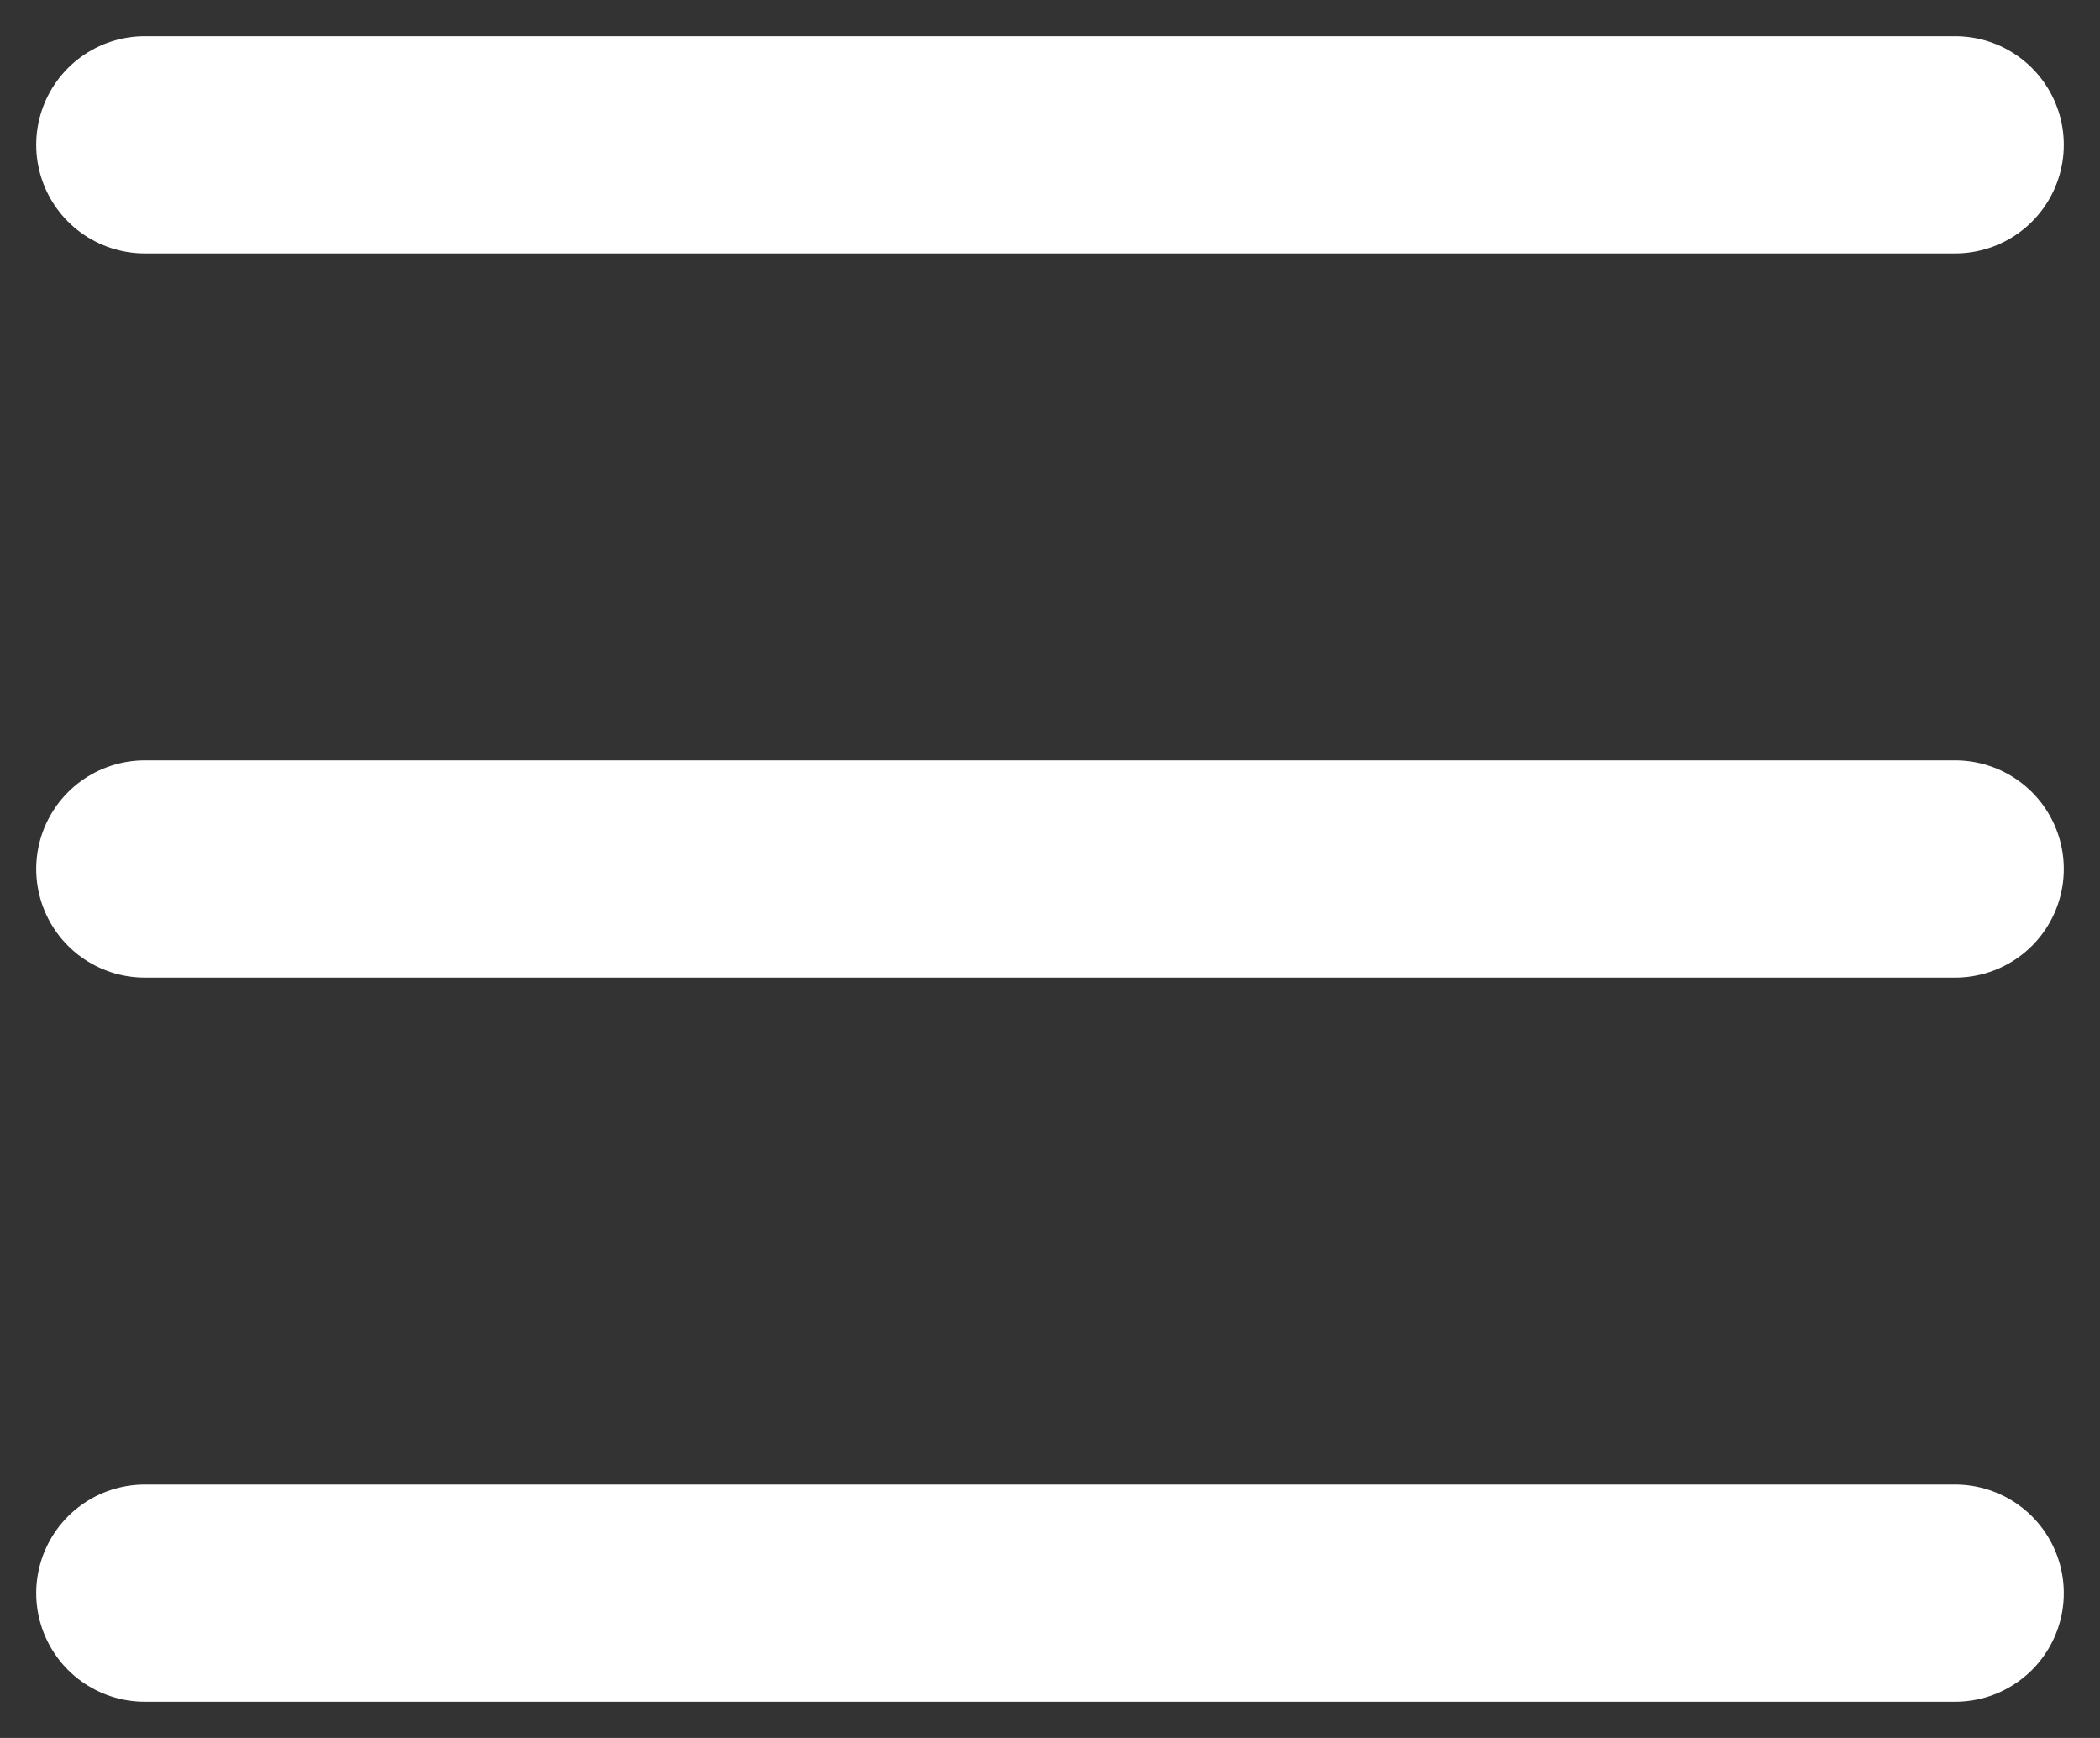
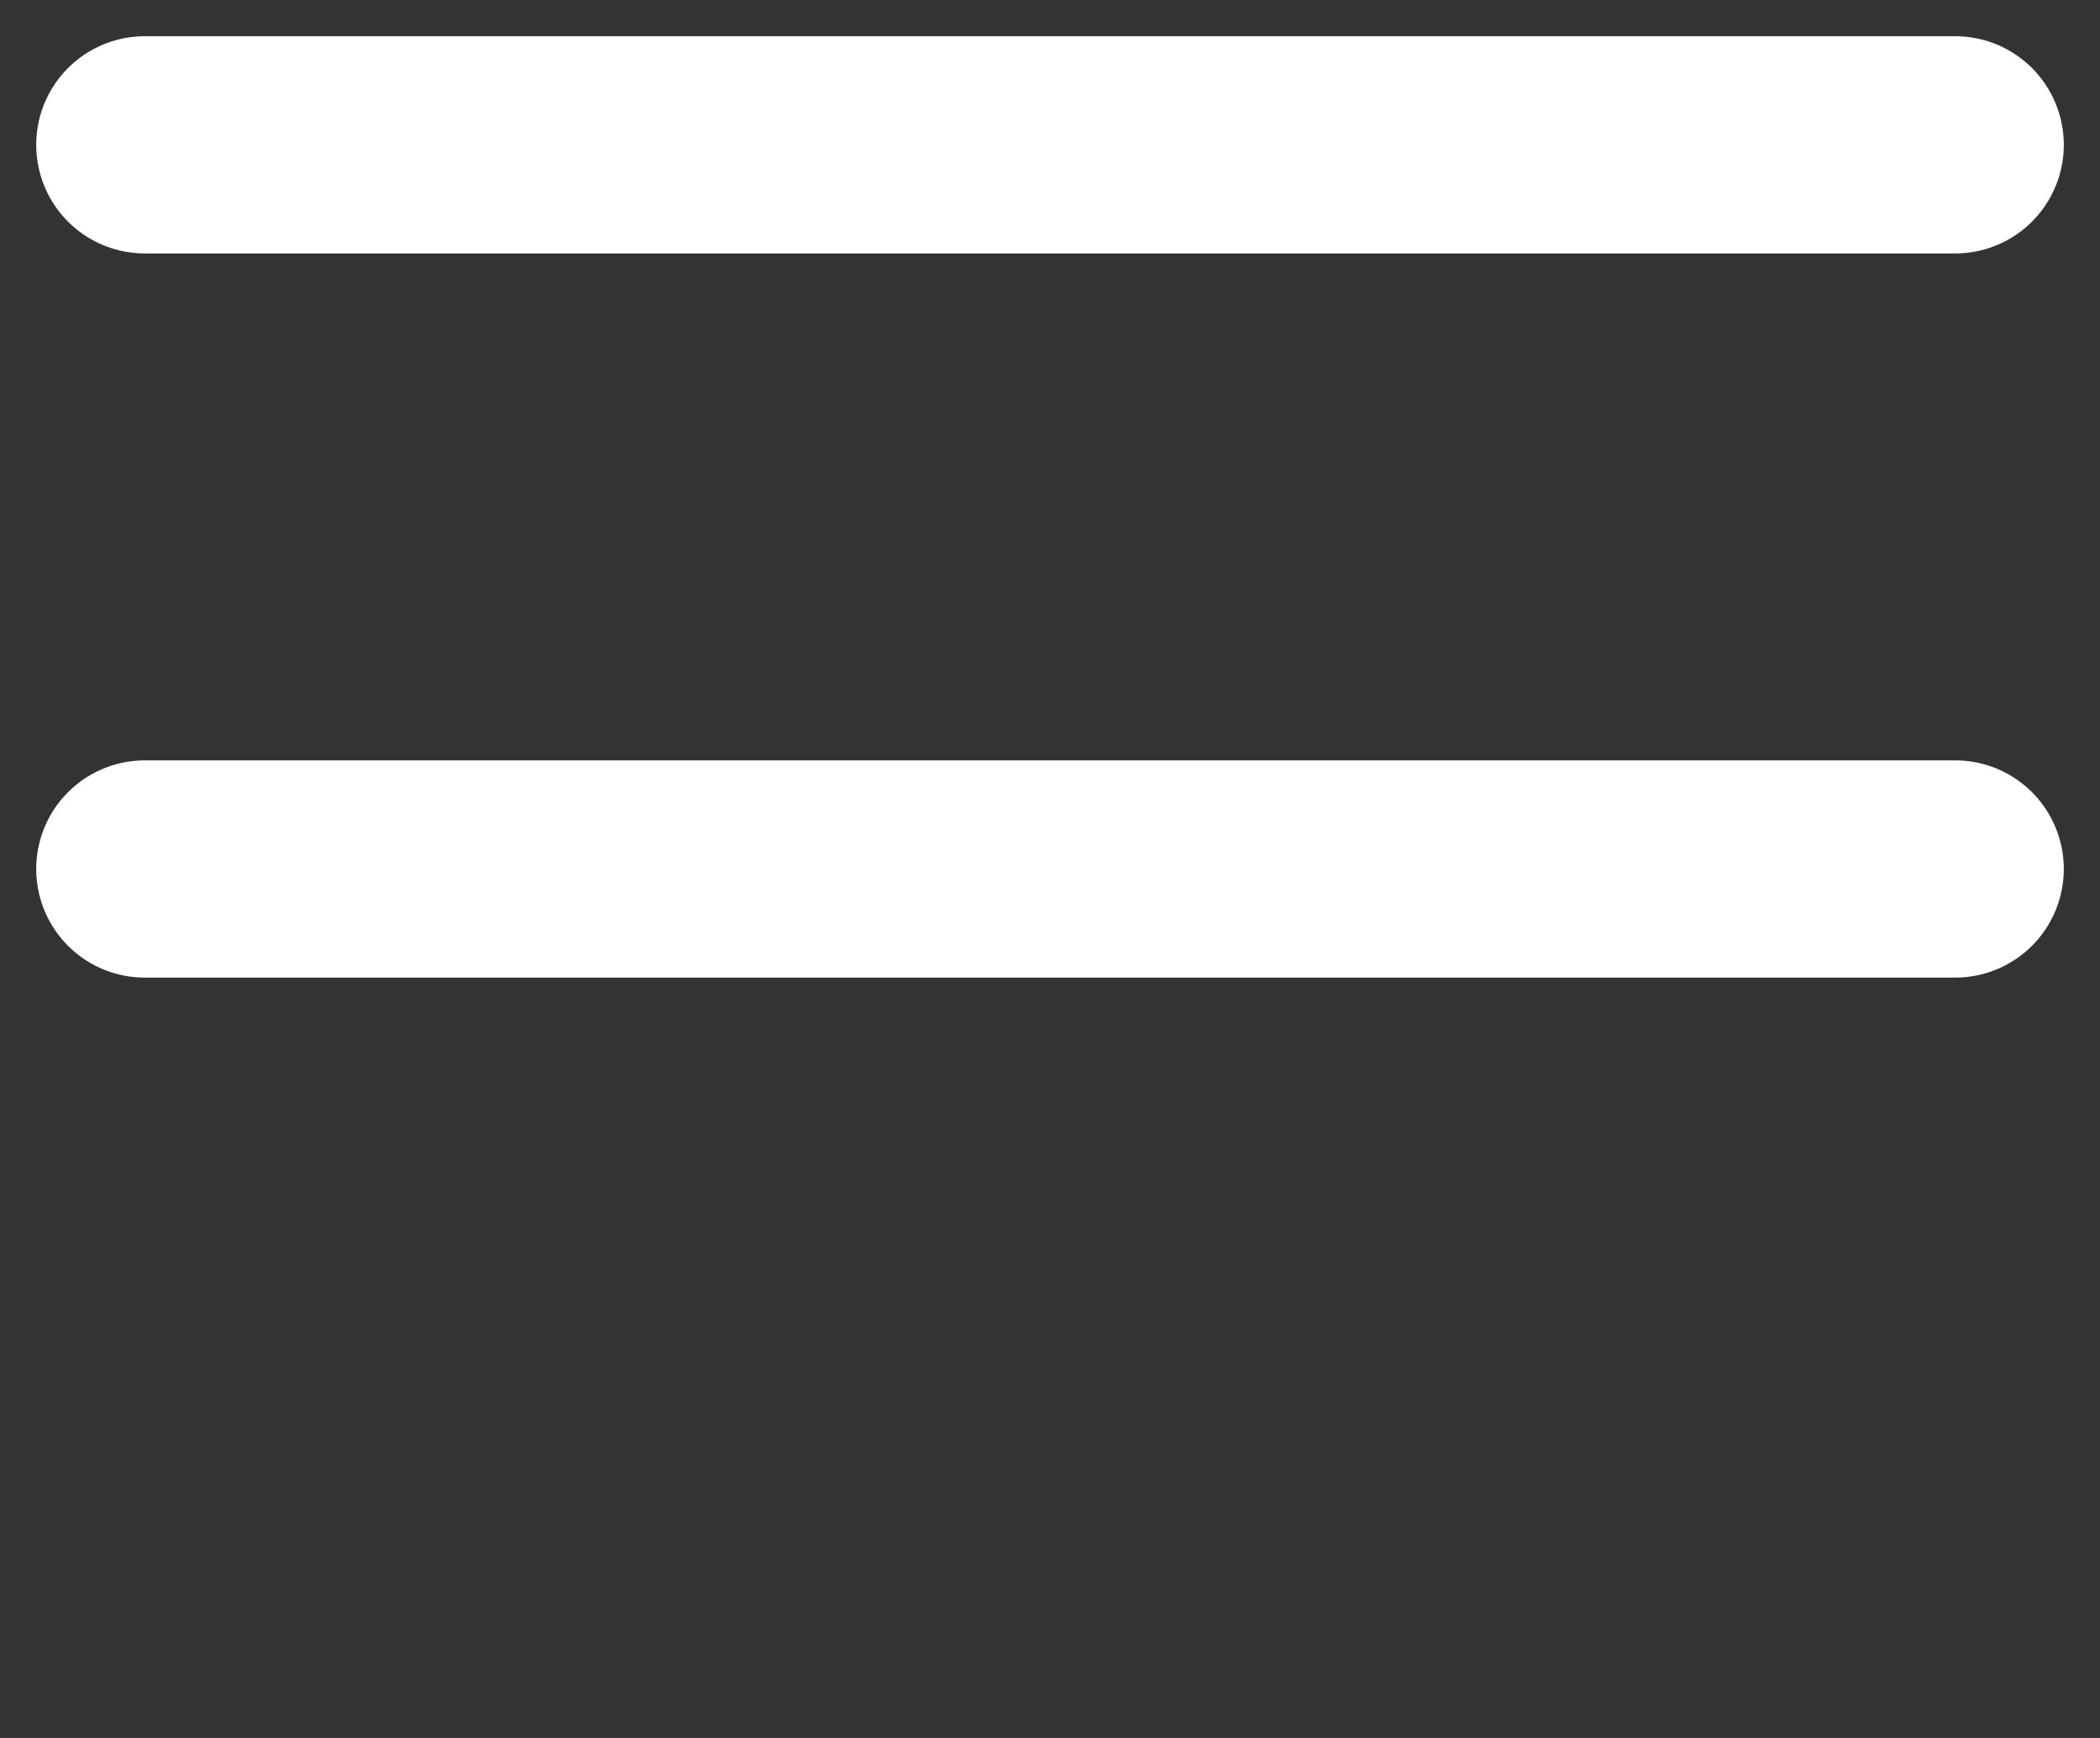
<svg xmlns="http://www.w3.org/2000/svg" width="29" height="24" viewBox="0 0 29 24" fill="none">
  <rect x="0" y="0" width="29" height="24" fill="#333333" stroke="none" />
  <path d="M2 2L27 2" stroke="white" stroke-width="3" stroke-linecap="round" />
  <path d="M2 12L27 12" stroke="white" stroke-width="3" stroke-linecap="round" />
-   <path d="M2 22L27 22" stroke="white" stroke-width="3" stroke-linecap="round" />
</svg>